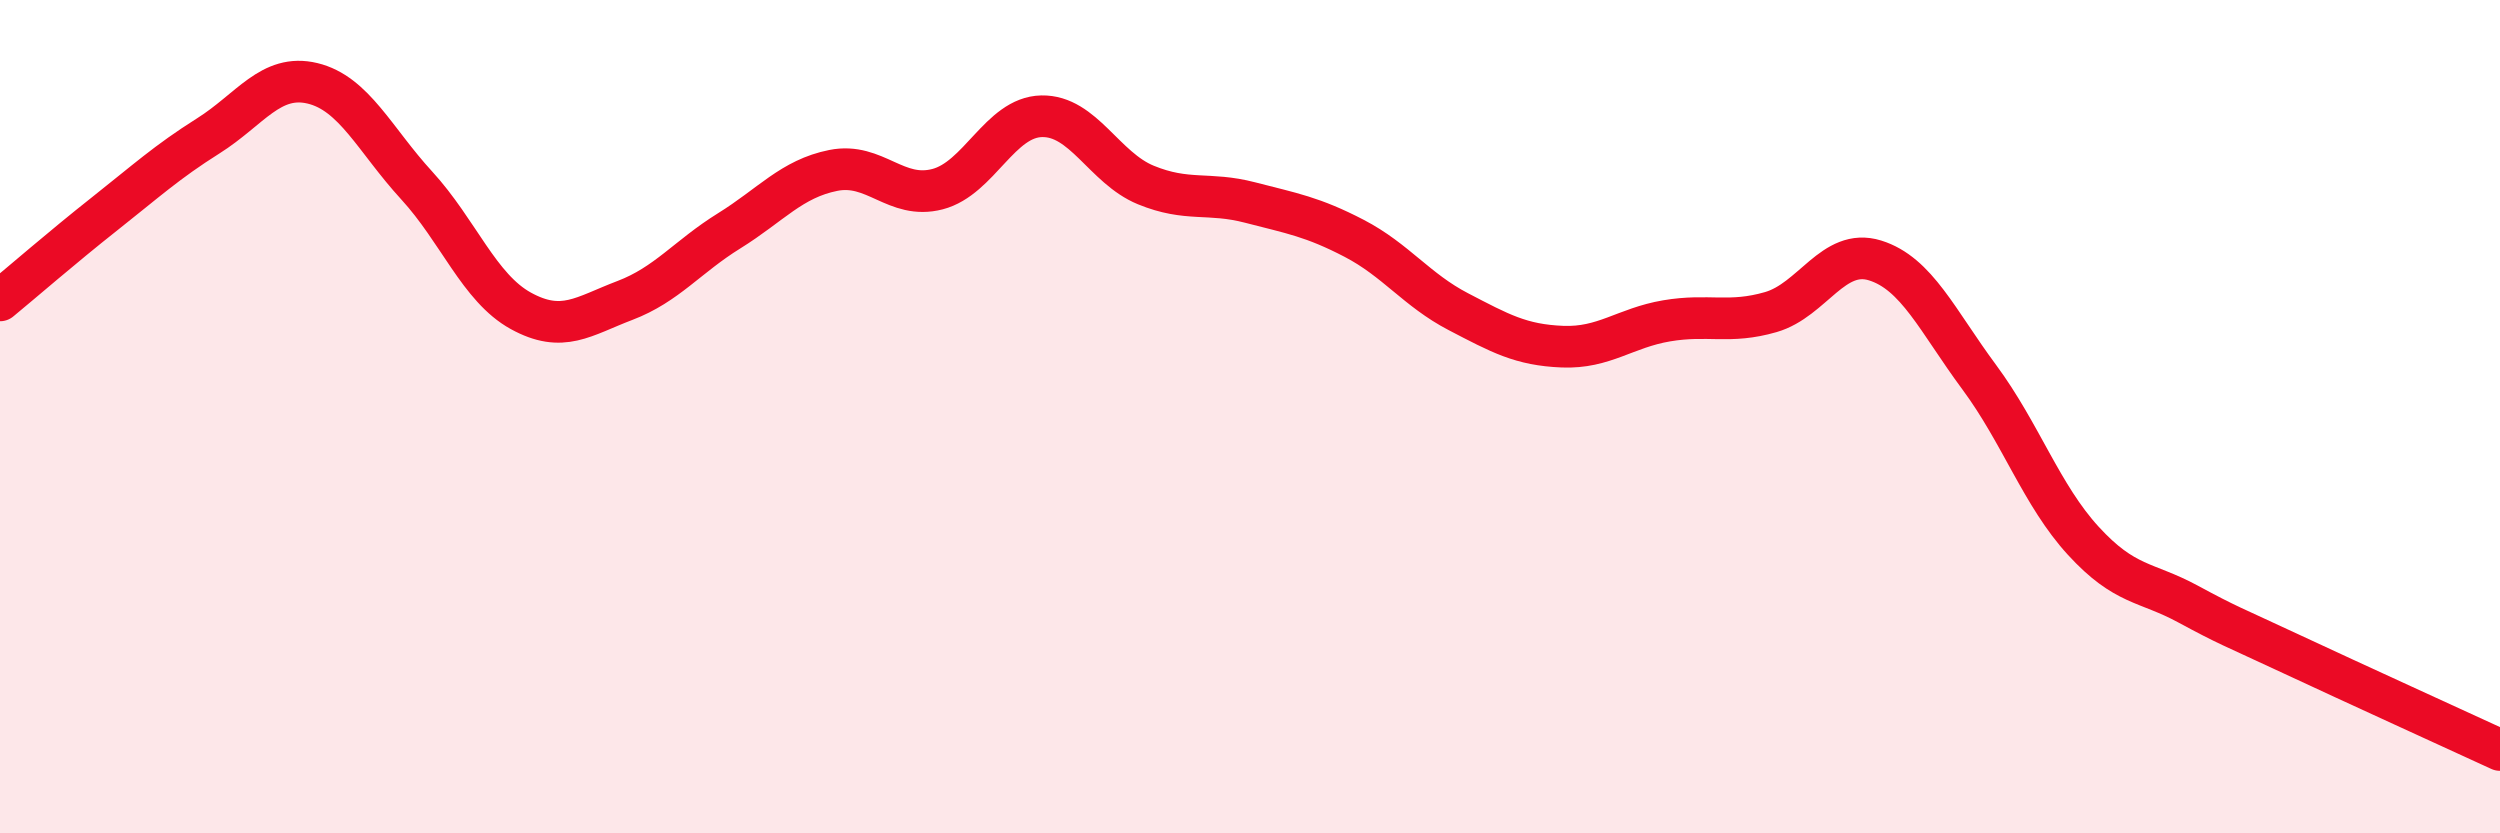
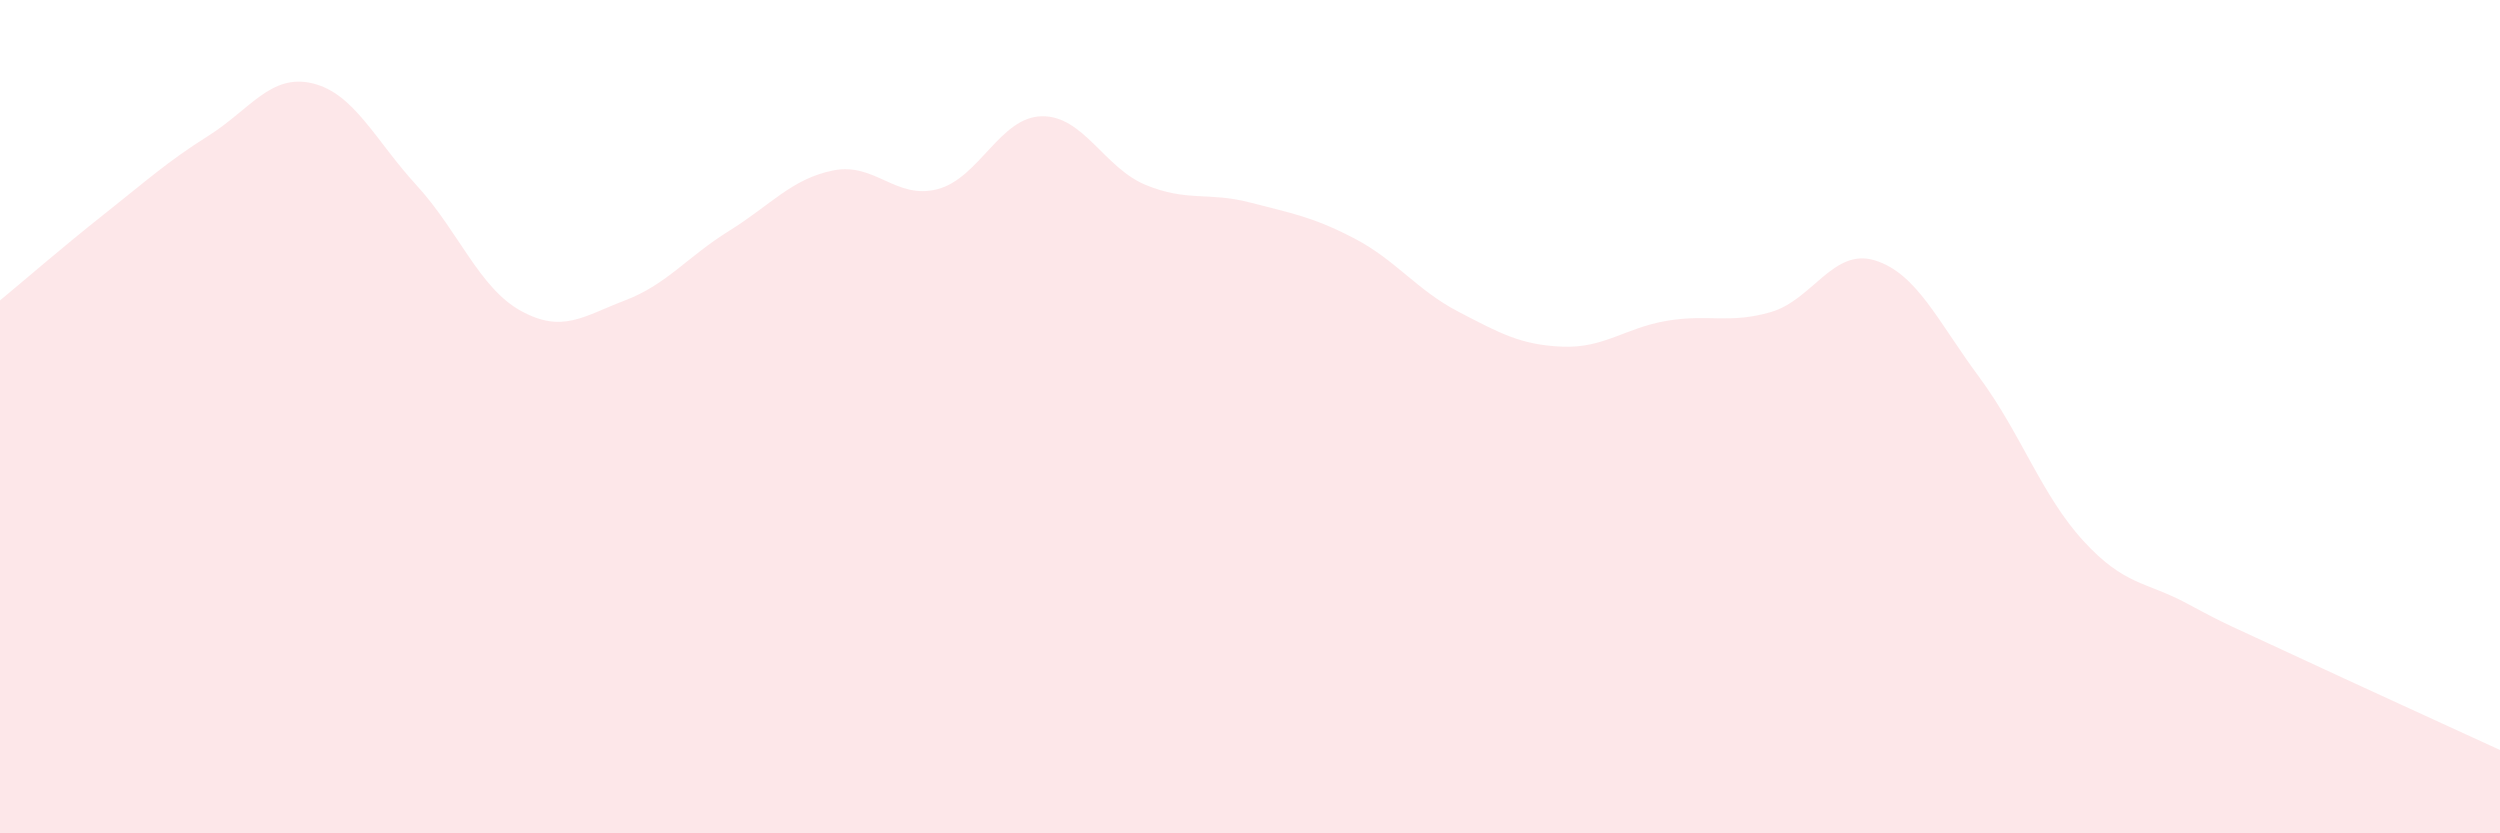
<svg xmlns="http://www.w3.org/2000/svg" width="60" height="20" viewBox="0 0 60 20">
  <path d="M 0,7.21 C 0.5,6.8 1.5,5.93 2.5,5.14 C 3.5,4.35 4,3.89 5,3.26 C 6,2.63 6.5,1.76 7.5,2 C 8.5,2.24 9,3.36 10,4.45 C 11,5.54 11.5,6.91 12.5,7.46 C 13.5,8.01 14,7.59 15,7.21 C 16,6.83 16.5,6.16 17.5,5.54 C 18.5,4.92 19,4.29 20,4.09 C 21,3.89 21.5,4.8 22.5,4.54 C 23.5,4.28 24,2.81 25,2.79 C 26,2.77 26.5,4.03 27.5,4.44 C 28.5,4.85 29,4.6 30,4.86 C 31,5.12 31.5,5.2 32.5,5.72 C 33.5,6.24 34,6.96 35,7.48 C 36,8 36.5,8.28 37.5,8.32 C 38.5,8.36 39,7.87 40,7.7 C 41,7.53 41.5,7.78 42.5,7.49 C 43.5,7.2 44,5.94 45,6.25 C 46,6.56 46.5,7.7 47.5,9.05 C 48.5,10.4 49,11.89 50,12.98 C 51,14.07 51.5,13.95 52.5,14.49 C 53.5,15.03 53.5,15 55,15.7 C 56.5,16.4 59,17.54 60,18L60 20L0 20Z" fill="#EB0A25" opacity="0.1" stroke-linecap="round" stroke-linejoin="round" />
-   <path d="M 0,7.21 C 0.5,6.8 1.5,5.93 2.5,5.14 C 3.5,4.35 4,3.89 5,3.26 C 6,2.63 6.5,1.76 7.5,2 C 8.5,2.24 9,3.36 10,4.45 C 11,5.54 11.5,6.91 12.5,7.46 C 13.5,8.01 14,7.59 15,7.21 C 16,6.83 16.5,6.16 17.5,5.54 C 18.5,4.92 19,4.29 20,4.09 C 21,3.89 21.5,4.8 22.5,4.54 C 23.5,4.28 24,2.81 25,2.79 C 26,2.77 26.5,4.03 27.5,4.44 C 28.5,4.85 29,4.6 30,4.86 C 31,5.12 31.5,5.2 32.5,5.72 C 33.5,6.24 34,6.96 35,7.48 C 36,8 36.5,8.28 37.5,8.32 C 38.5,8.36 39,7.87 40,7.7 C 41,7.53 41.5,7.78 42.5,7.49 C 43.5,7.2 44,5.94 45,6.25 C 46,6.56 46.5,7.7 47.5,9.05 C 48.5,10.4 49,11.89 50,12.98 C 51,14.07 51.5,13.95 52.5,14.49 C 53.5,15.03 53.5,15 55,15.7 C 56.5,16.4 59,17.54 60,18" stroke="#EB0A25" stroke-width="1" fill="none" stroke-linecap="round" stroke-linejoin="round" />
</svg>